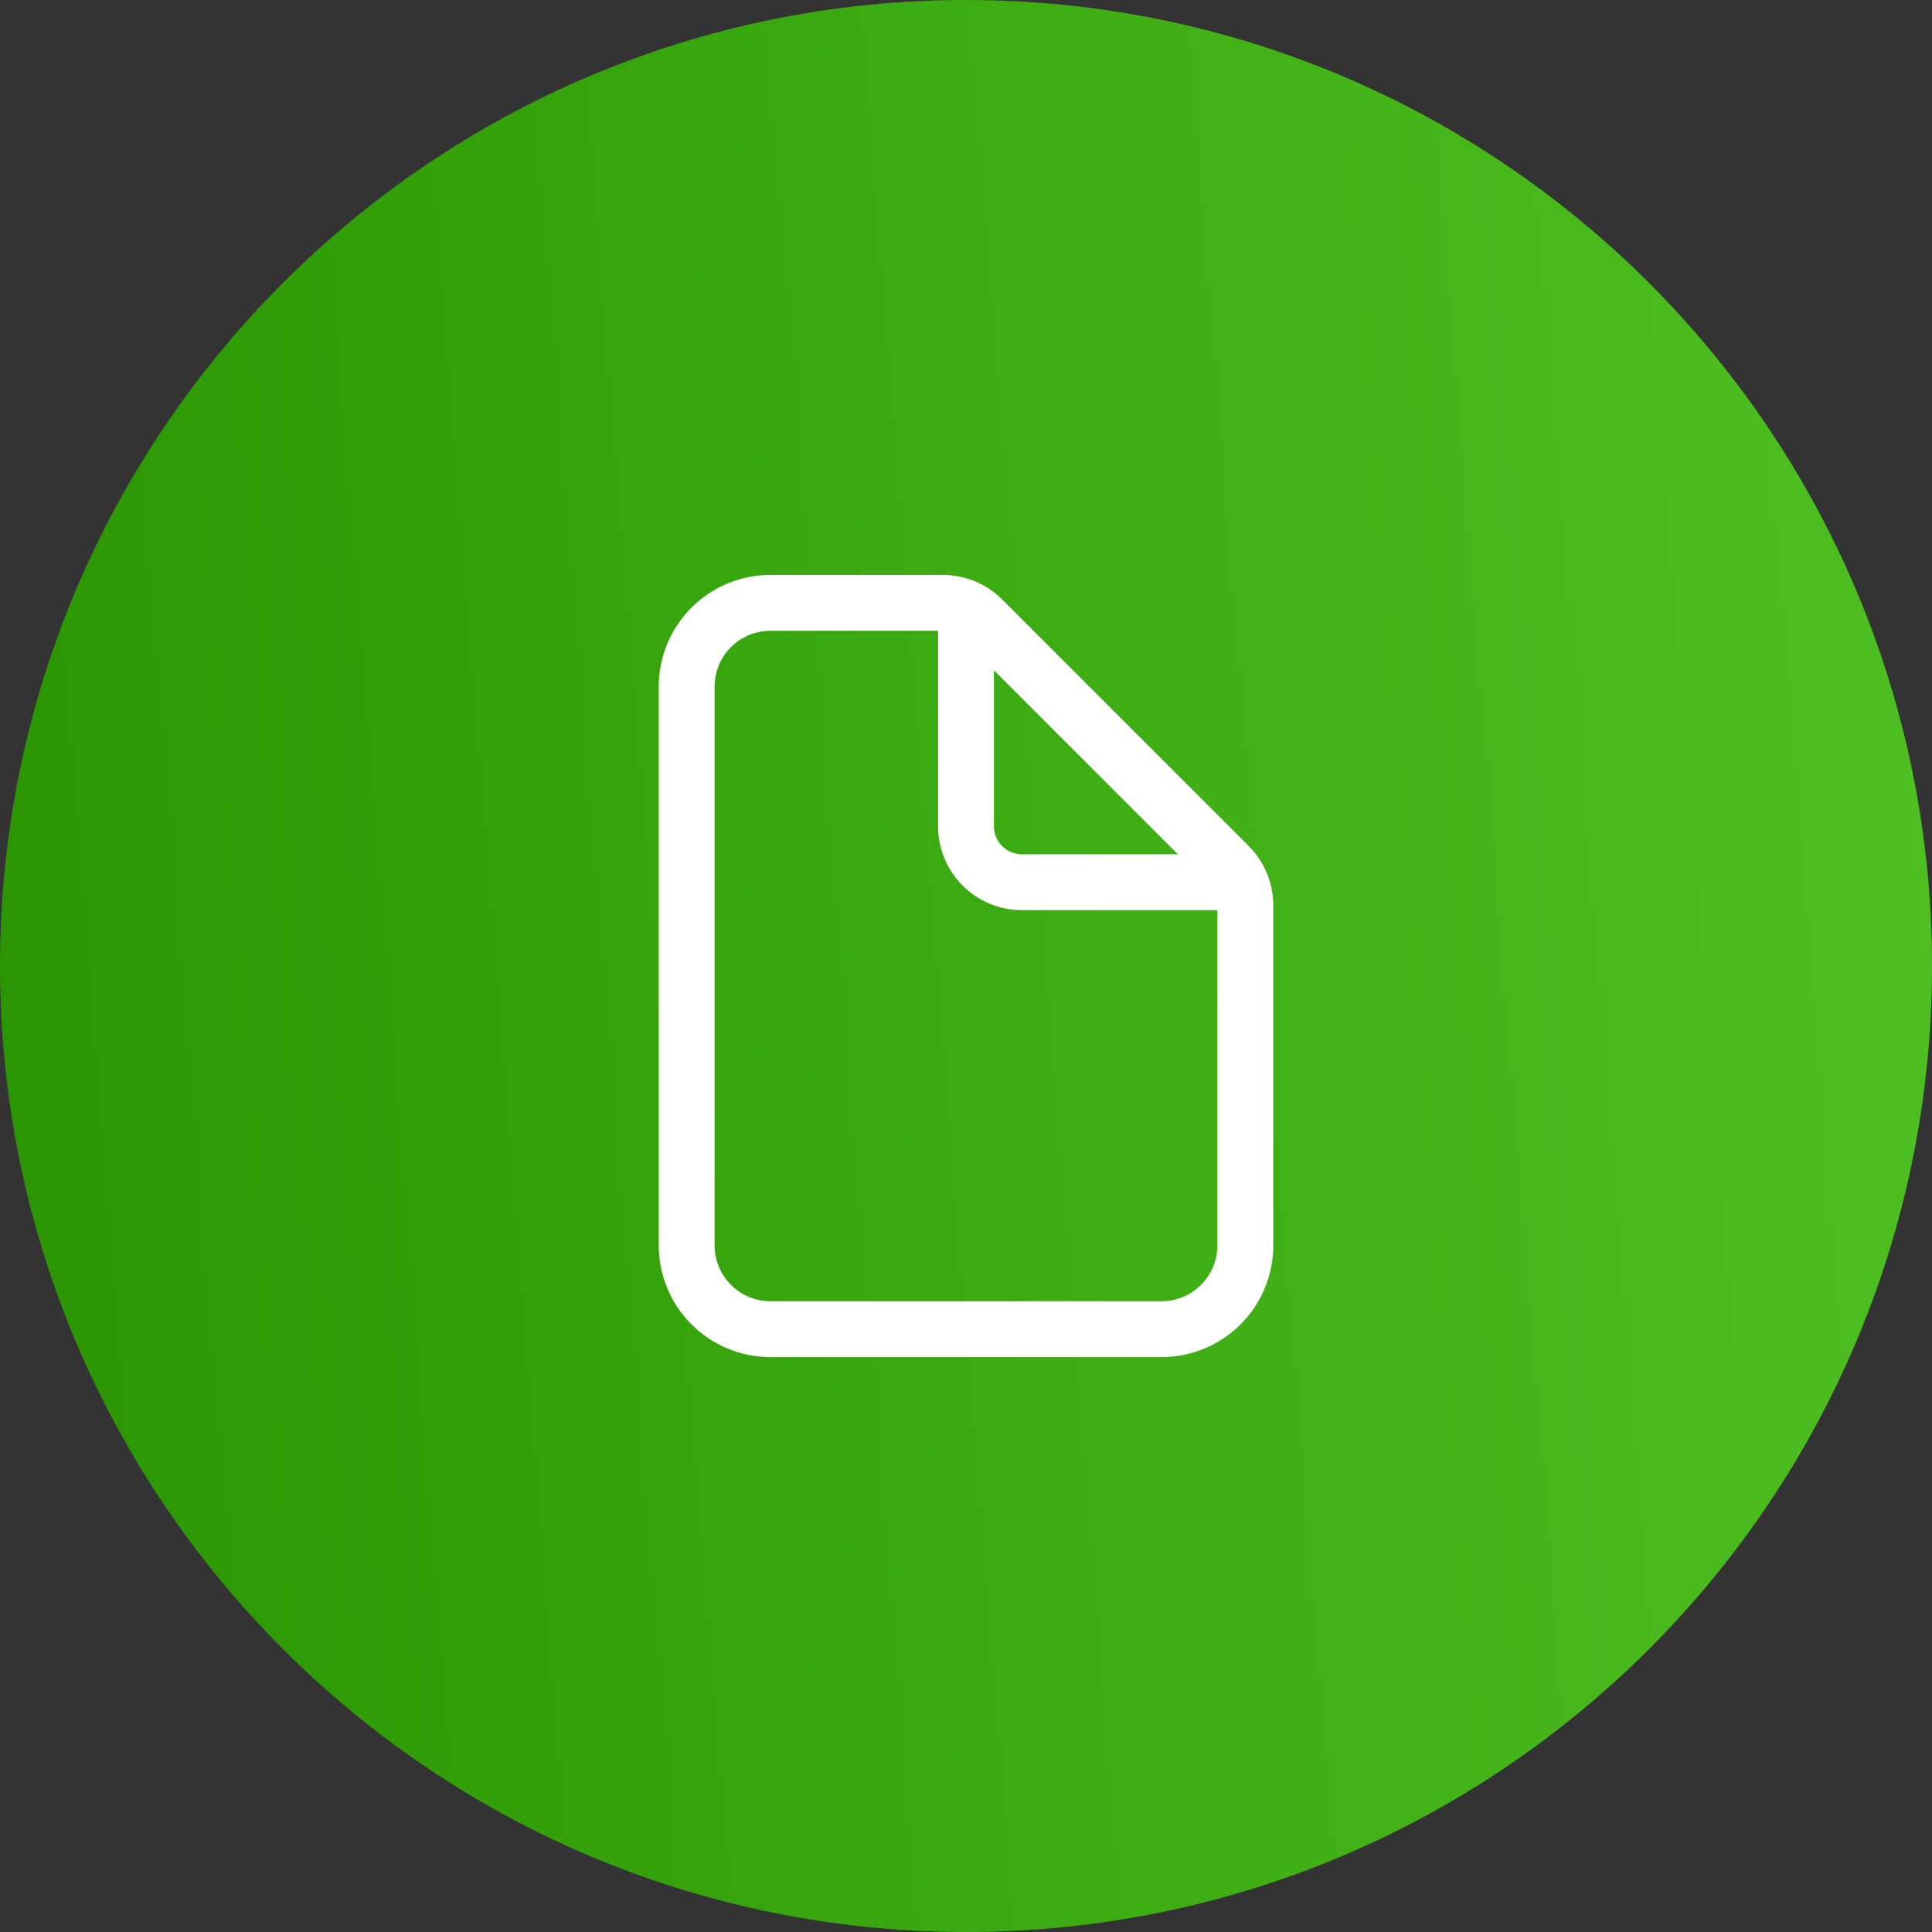
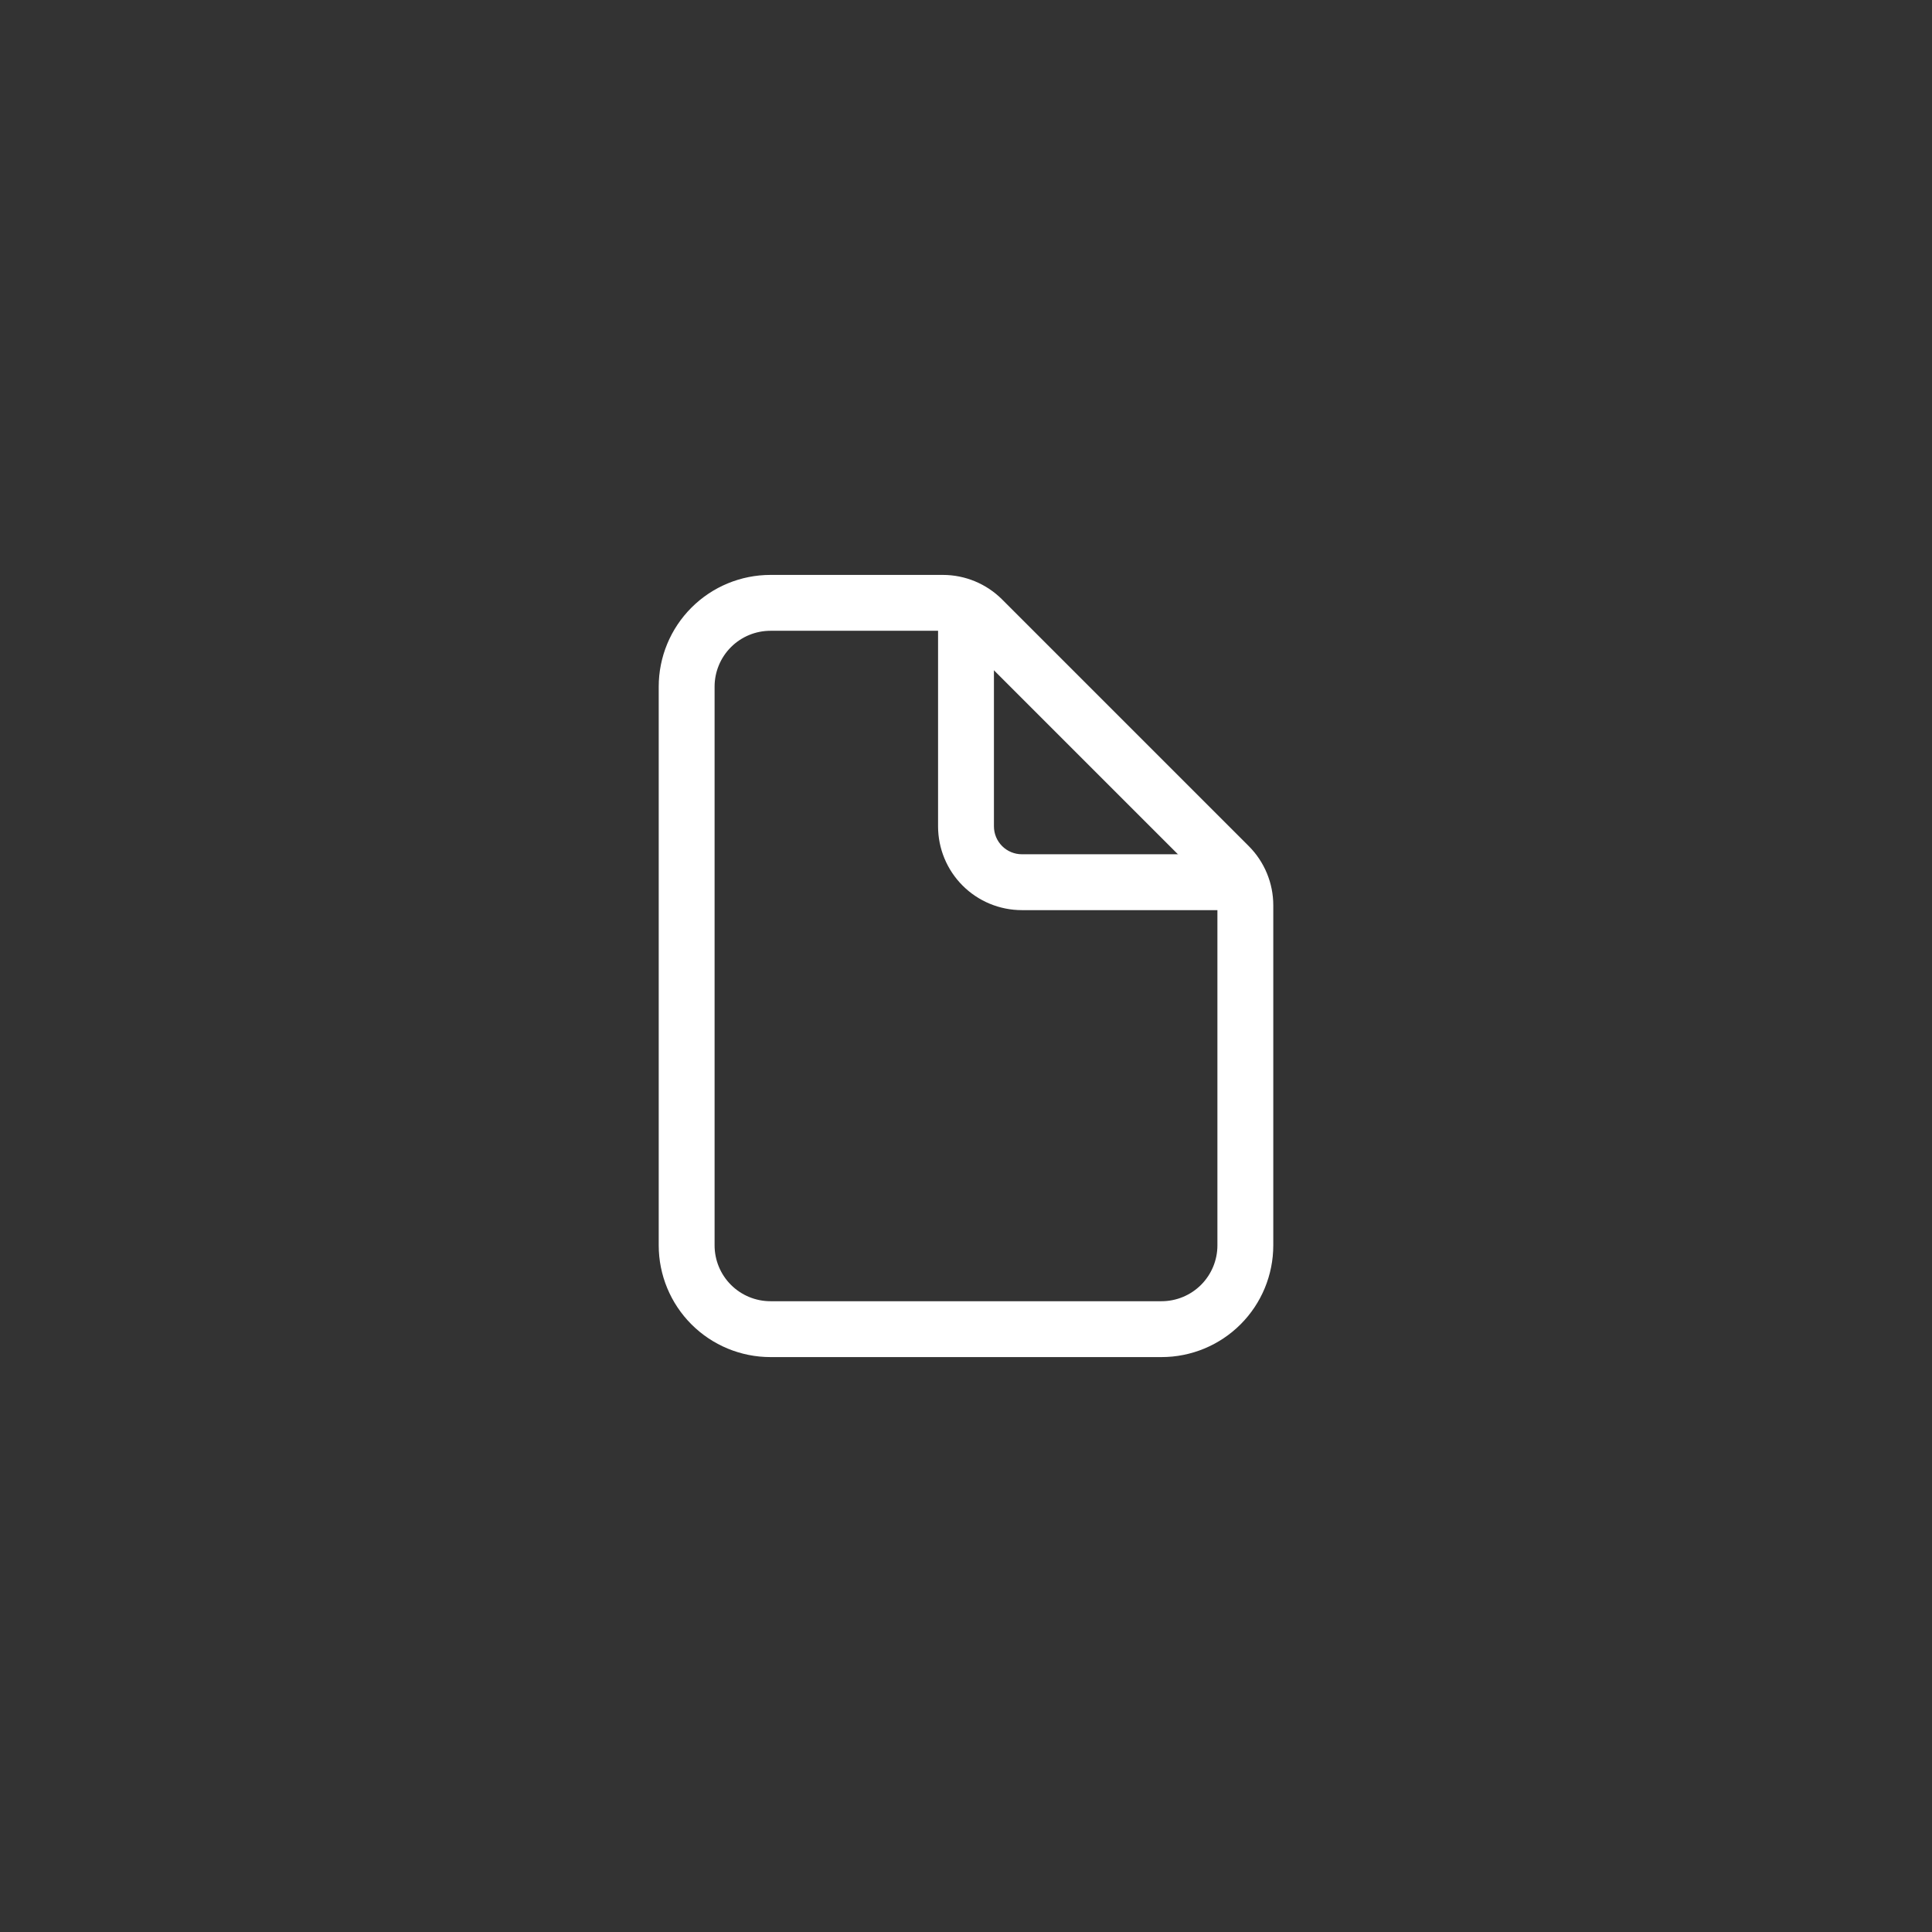
<svg xmlns="http://www.w3.org/2000/svg" width="268" height="268" viewBox="0 0 268 268" fill="none">
  <rect x="0" y="0" width="268" height="268" fill="#333333" stroke="none" />
-   <path d="M268 134C268 208.006 208.006 268 134 268C59.994 268 0 208.006 0 134C0 59.994 59.994 0 134 0C208.006 0 268 59.994 268 134Z" fill="url(#paint0_linear_175_1946)" />
  <path fill-rule="evenodd" clip-rule="evenodd" d="M106.875 87.5C104.82 87.5 102.848 88.317 101.395 89.77C99.942 91.223 99.125 93.195 99.125 95.25V172.75C99.125 174.805 99.942 176.777 101.395 178.23C102.848 179.683 104.82 180.5 106.875 180.5H161.125C163.18 180.5 165.152 179.683 166.605 178.23C168.058 176.777 168.875 174.805 168.875 172.75V125.585C168.875 125.584 168.875 125.585 168.875 125.585C168.875 124.558 168.467 123.572 167.741 122.846C167.741 122.846 167.741 122.846 167.741 122.846L133.53 88.635C132.803 87.908 131.818 87.5 130.791 87.5C130.791 87.5 130.791 87.5 130.791 87.5H106.875ZM95.915 84.29C98.822 81.383 102.764 79.75 106.875 79.75H130.792C133.874 79.751 136.829 80.975 139.009 83.154L173.221 117.366C175.4 119.546 176.625 122.501 176.625 125.583V172.75C176.625 176.861 174.992 180.803 172.085 183.71C169.178 186.617 165.236 188.25 161.125 188.25H106.875C102.764 188.25 98.822 186.617 95.915 183.71C93.008 180.803 91.375 176.861 91.375 172.75V95.25C91.375 91.139 93.008 87.197 95.915 84.29Z" fill="white" />
  <path fill-rule="evenodd" clip-rule="evenodd" d="M134 81.688C136.14 81.688 137.875 83.422 137.875 85.562V114.625C137.875 115.653 138.283 116.638 139.01 117.365C139.737 118.092 140.722 118.5 141.75 118.5H170.812C172.953 118.5 174.688 120.235 174.688 122.375C174.688 124.515 172.953 126.25 170.812 126.25H141.75C138.667 126.25 135.71 125.025 133.53 122.845C131.35 120.665 130.125 117.708 130.125 114.625V85.562C130.125 83.422 131.86 81.688 134 81.688Z" fill="white" />
  <defs>
    <linearGradient id="paint0_linear_175_1946" x1="1.18675e-06" y1="268" x2="324.661" y2="242.116" gradientUnits="userSpaceOnUse">
      <stop stop-color="#299400" />
      <stop offset="1" stop-color="#54C628" />
    </linearGradient>
  </defs>
</svg>